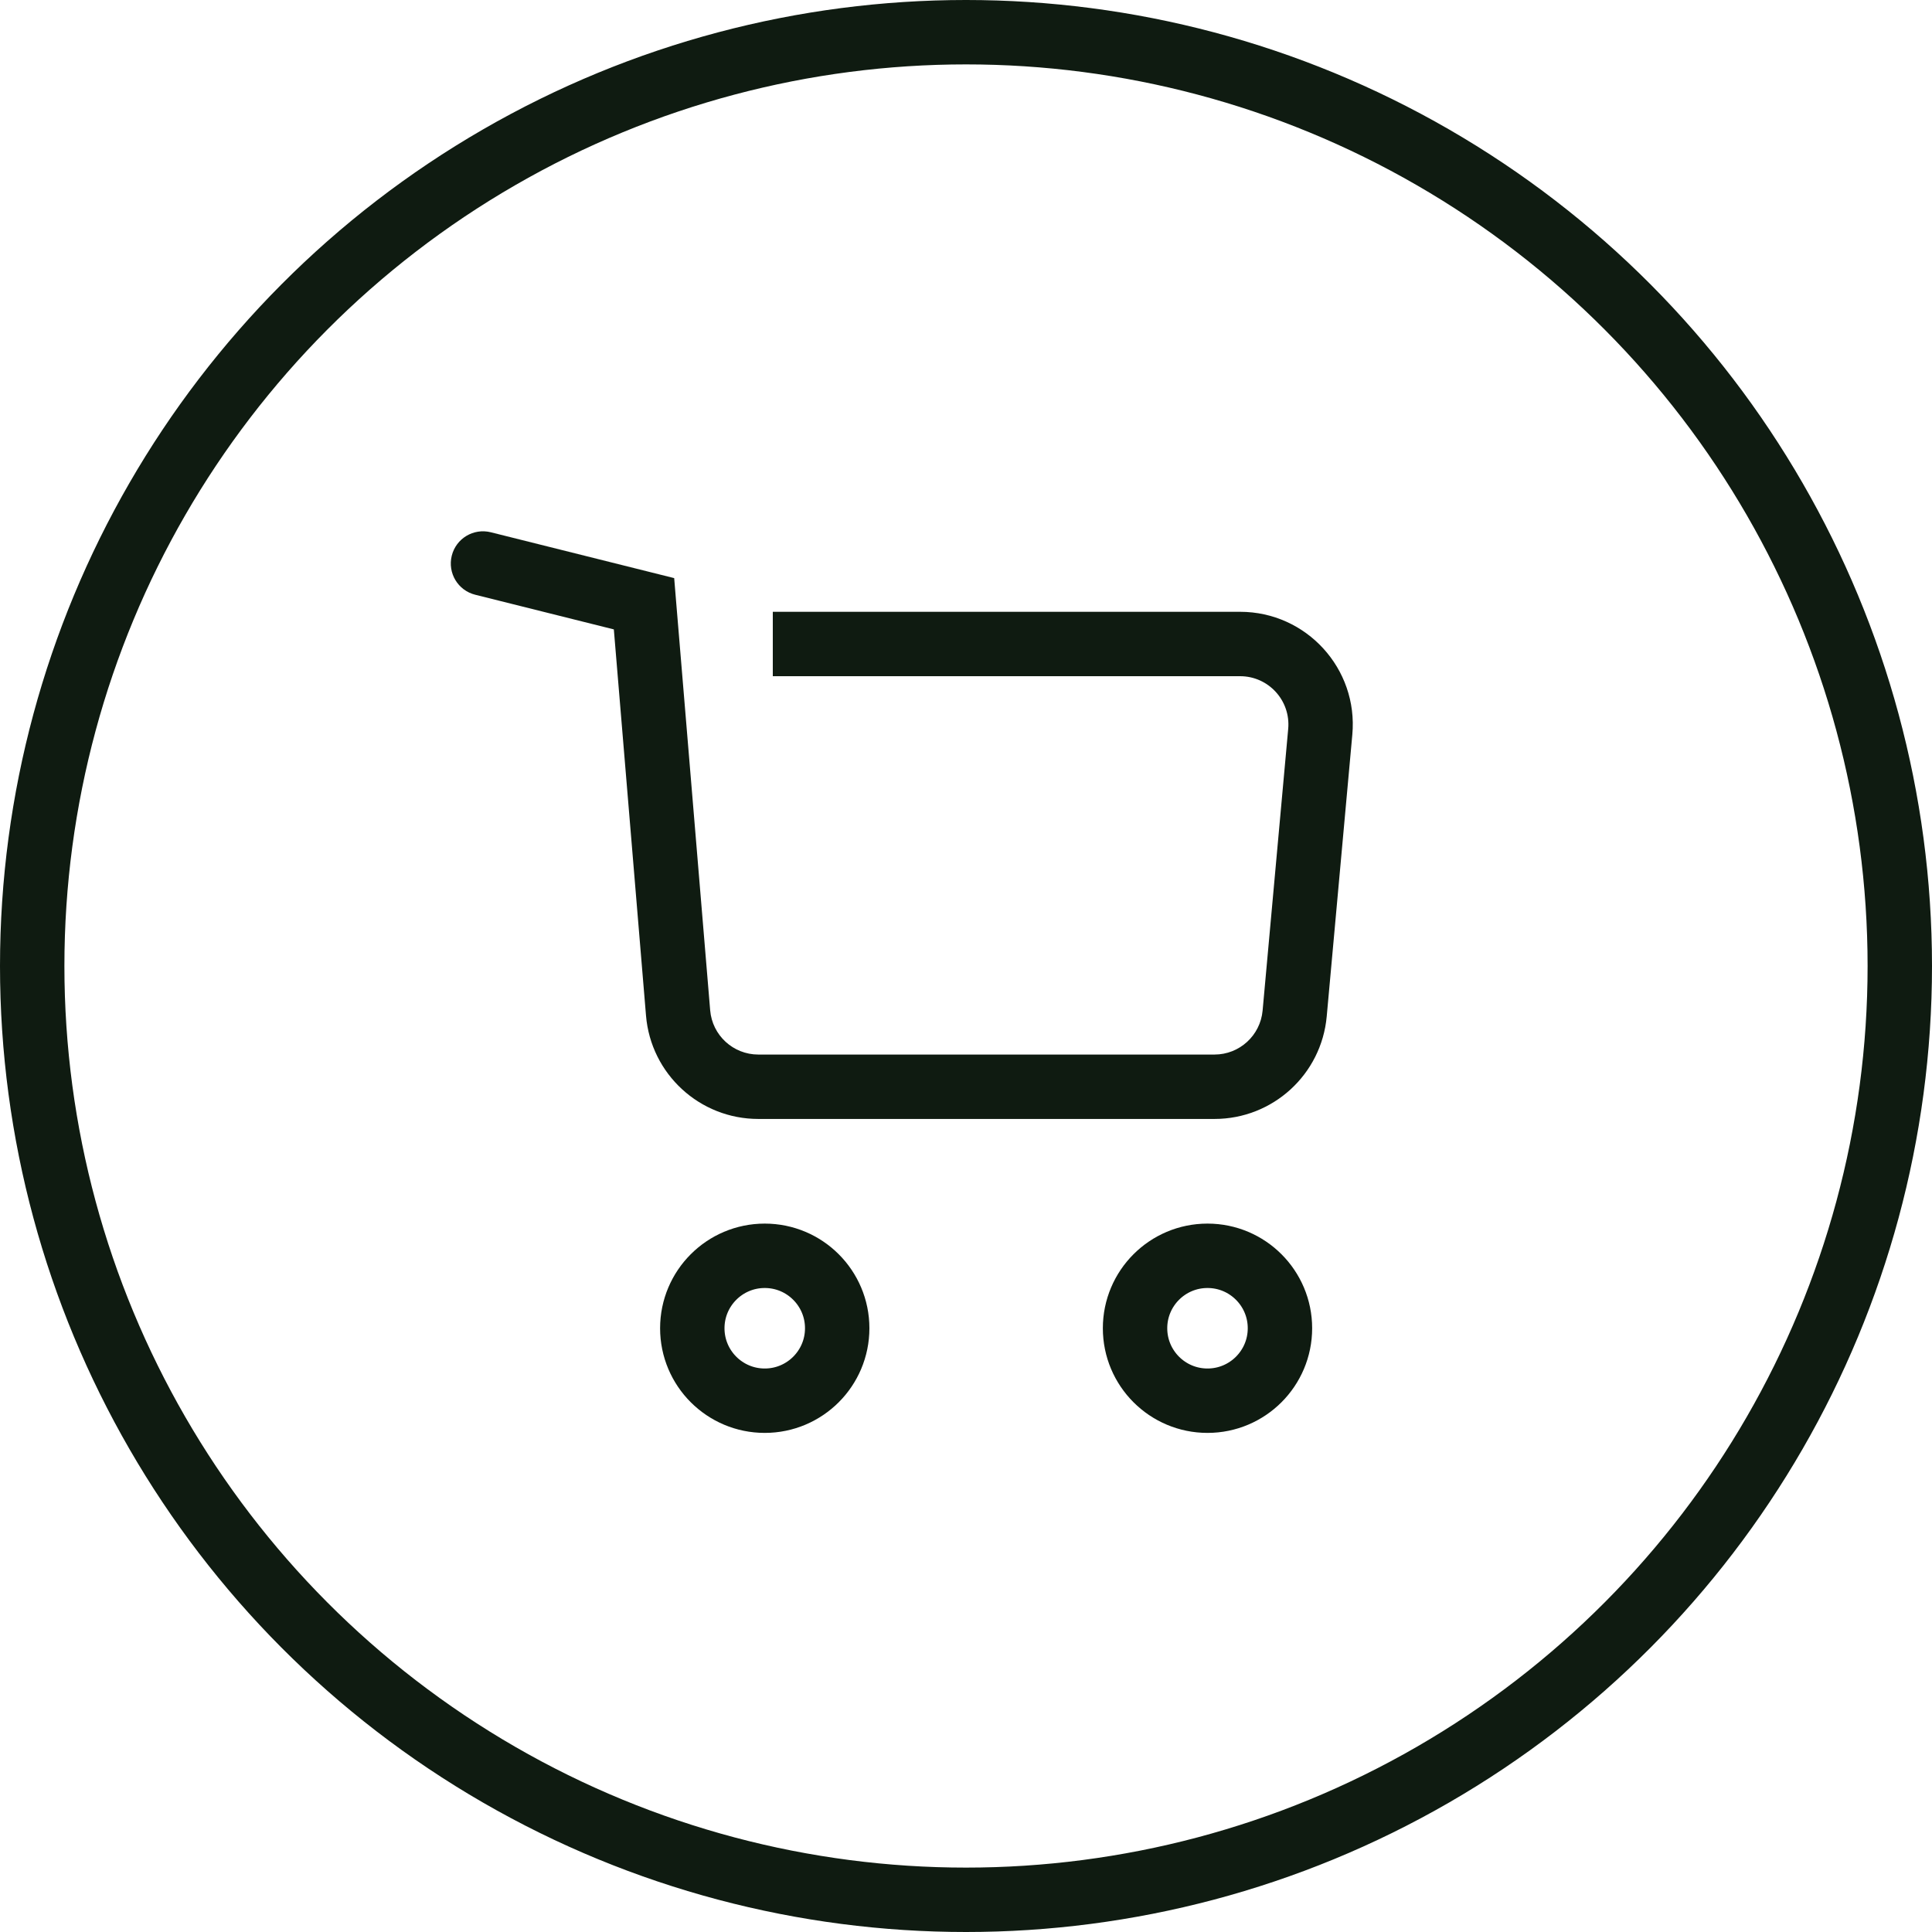
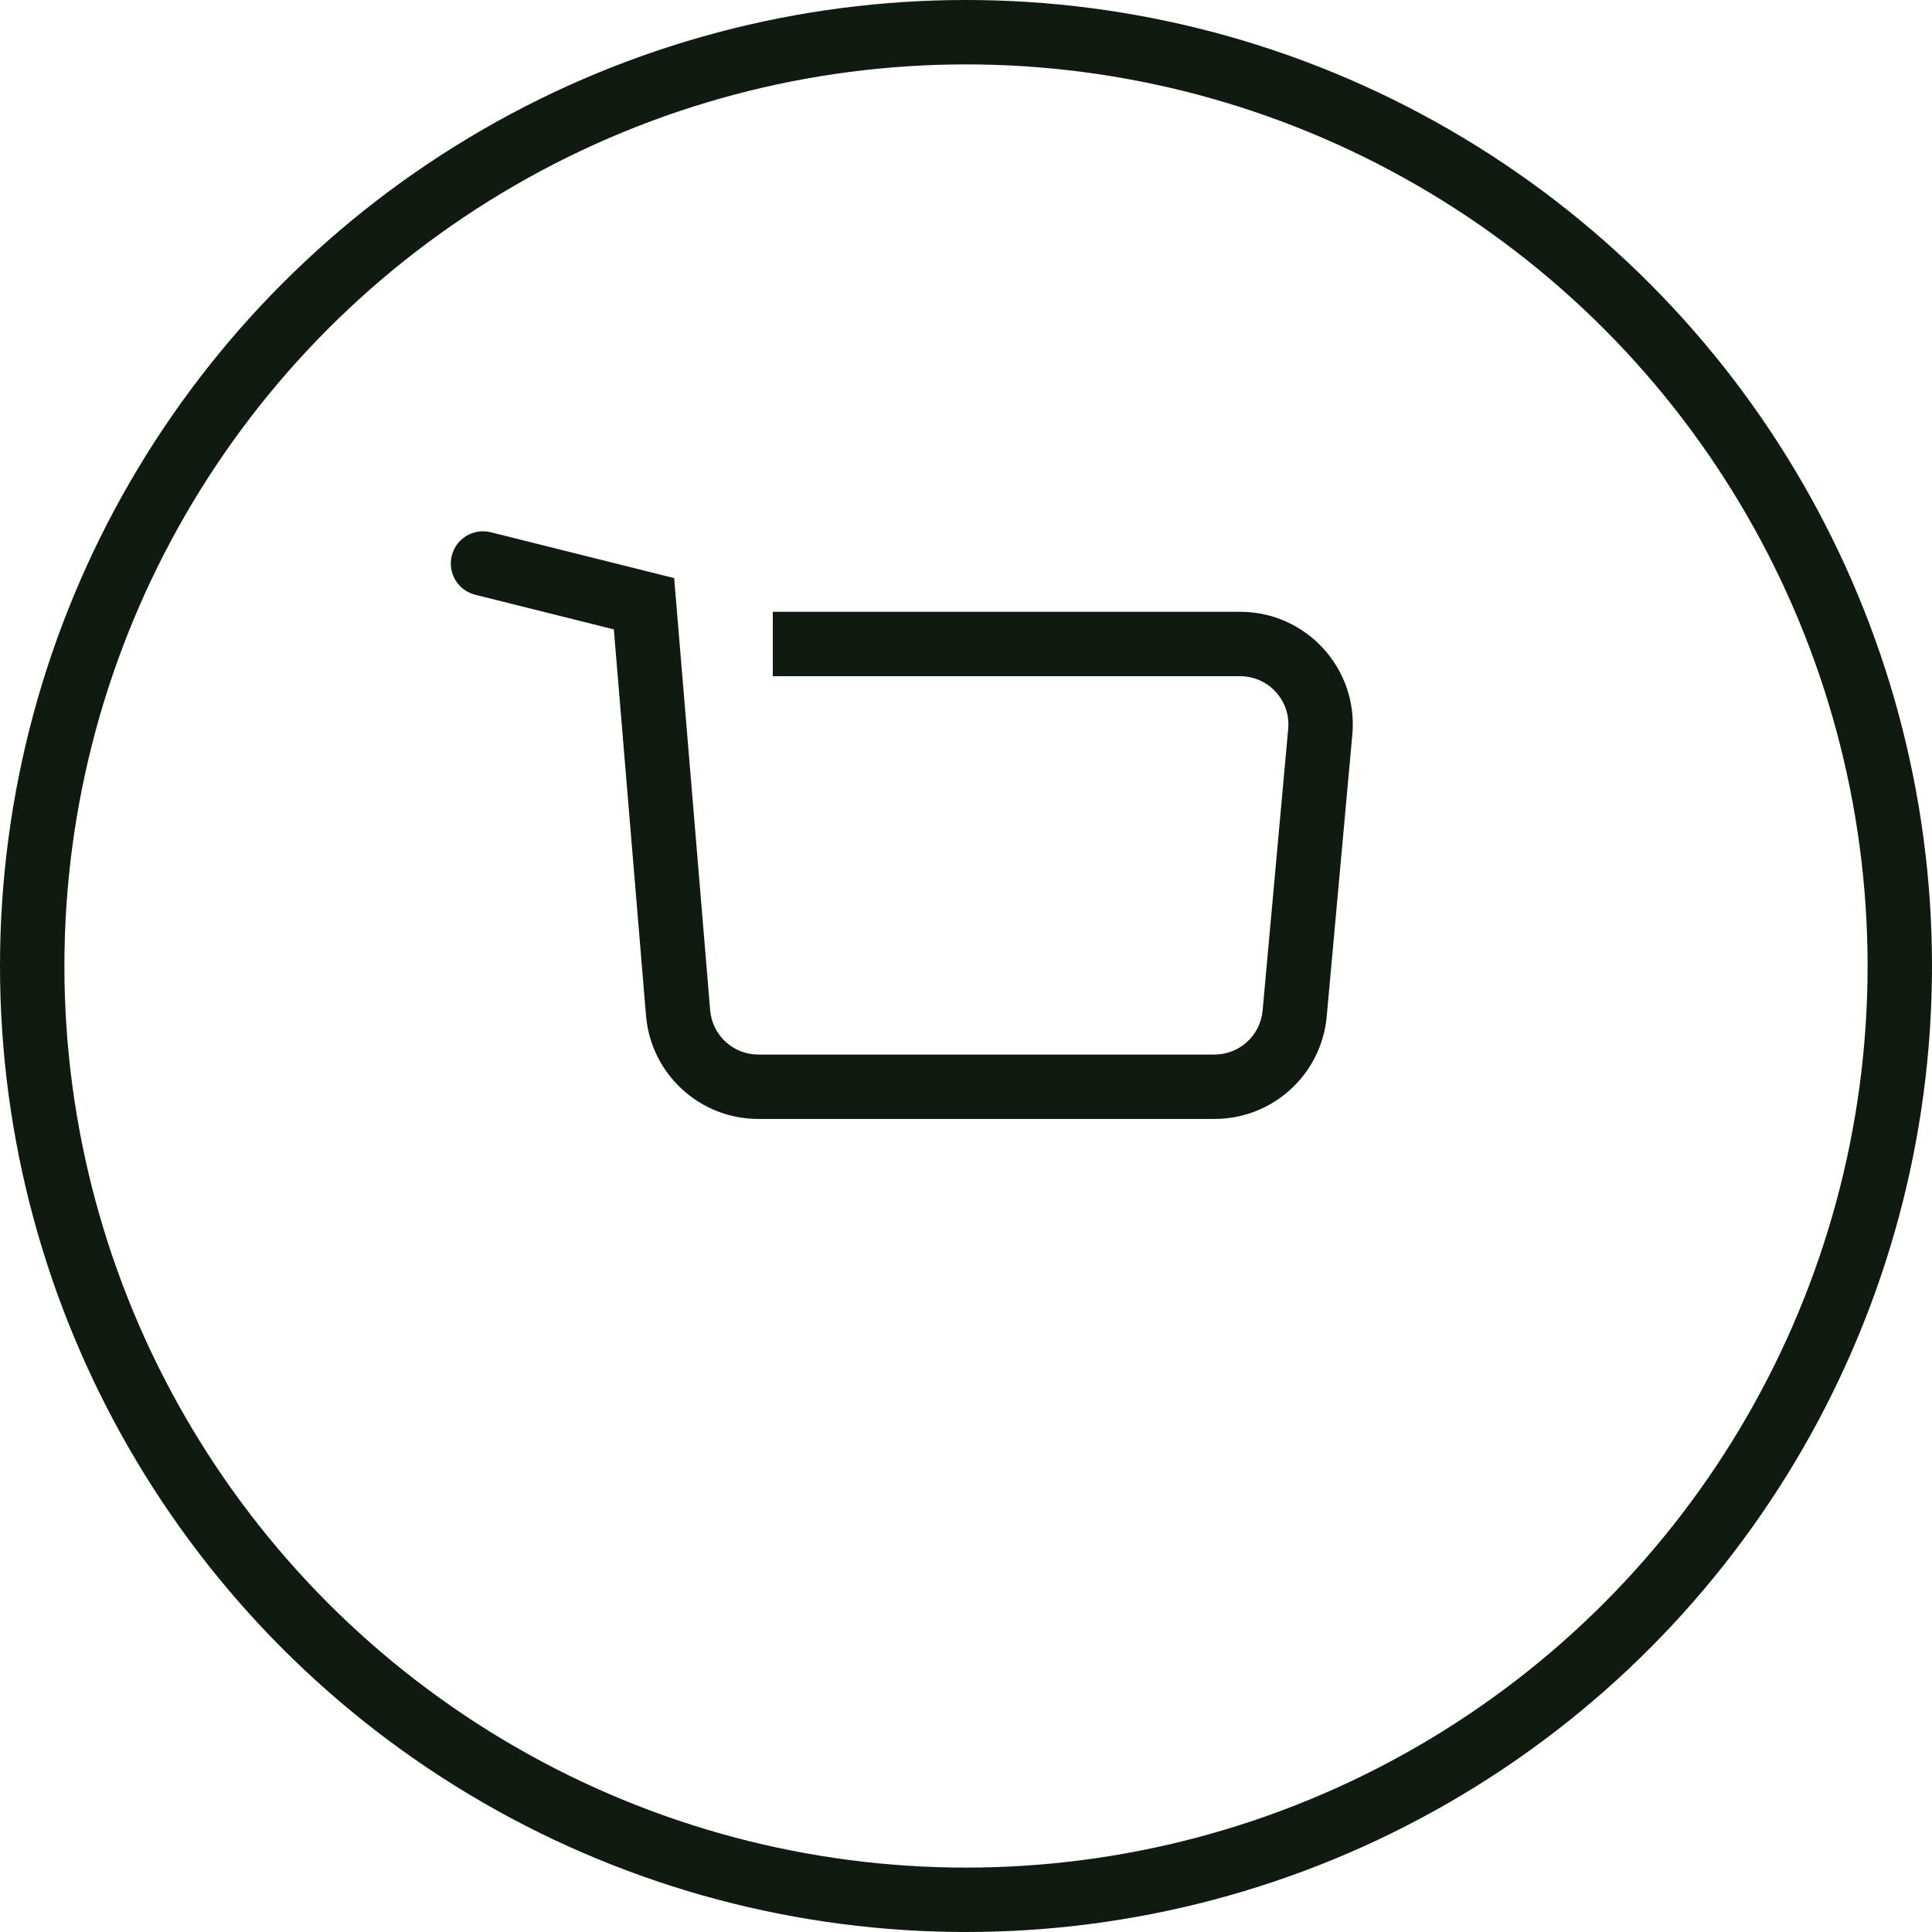
<svg xmlns="http://www.w3.org/2000/svg" width="48" height="48" viewBox="0 0 48 48" fill="none">
  <circle cx="24" cy="24" r="23.2" stroke="#0F1B11" stroke-width="1.6" />
  <path d="M16 15L16.797 14.934L16.75 14.363L16.194 14.224L16 15ZM16.847 25.166L17.644 25.1L16.847 25.166ZM32.165 25.181L32.962 25.253L32.165 25.181ZM32.802 18.181L32.005 18.109V18.109L32.802 18.181ZM20 15.2H19.2V16.8H20V15.2ZM12.194 13.224C11.765 13.117 11.331 13.377 11.224 13.806C11.117 14.235 11.377 14.669 11.806 14.776L12.194 13.224ZM15.203 15.066L16.05 25.233L17.644 25.1L16.797 14.934L15.203 15.066ZM18.84 27.8H30.174V26.2H18.84V27.8ZM32.962 25.253L33.598 18.253L32.005 18.109L31.369 25.109L32.962 25.253ZM30.81 15.2H20V16.8H30.81V15.2ZM16.194 14.224L12.194 13.224L11.806 14.776L15.806 15.776L16.194 14.224ZM33.598 18.253C33.748 16.614 32.456 15.2 30.81 15.2V16.8C31.516 16.8 32.069 17.406 32.005 18.109L33.598 18.253ZM30.174 27.8C31.622 27.8 32.831 26.696 32.962 25.253L31.369 25.109C31.312 25.727 30.794 26.2 30.174 26.2V27.8ZM16.05 25.233C16.171 26.684 17.384 27.8 18.84 27.8V26.2C18.216 26.2 17.696 25.722 17.644 25.1L16.05 25.233Z" fill="#0F1B11" />
-   <circle cx="30" cy="33" r="1.8" stroke="#0F1B11" stroke-width="1.6" />
-   <circle cx="19" cy="33" r="1.8" stroke="#0F1B11" stroke-width="1.6" />
</svg>